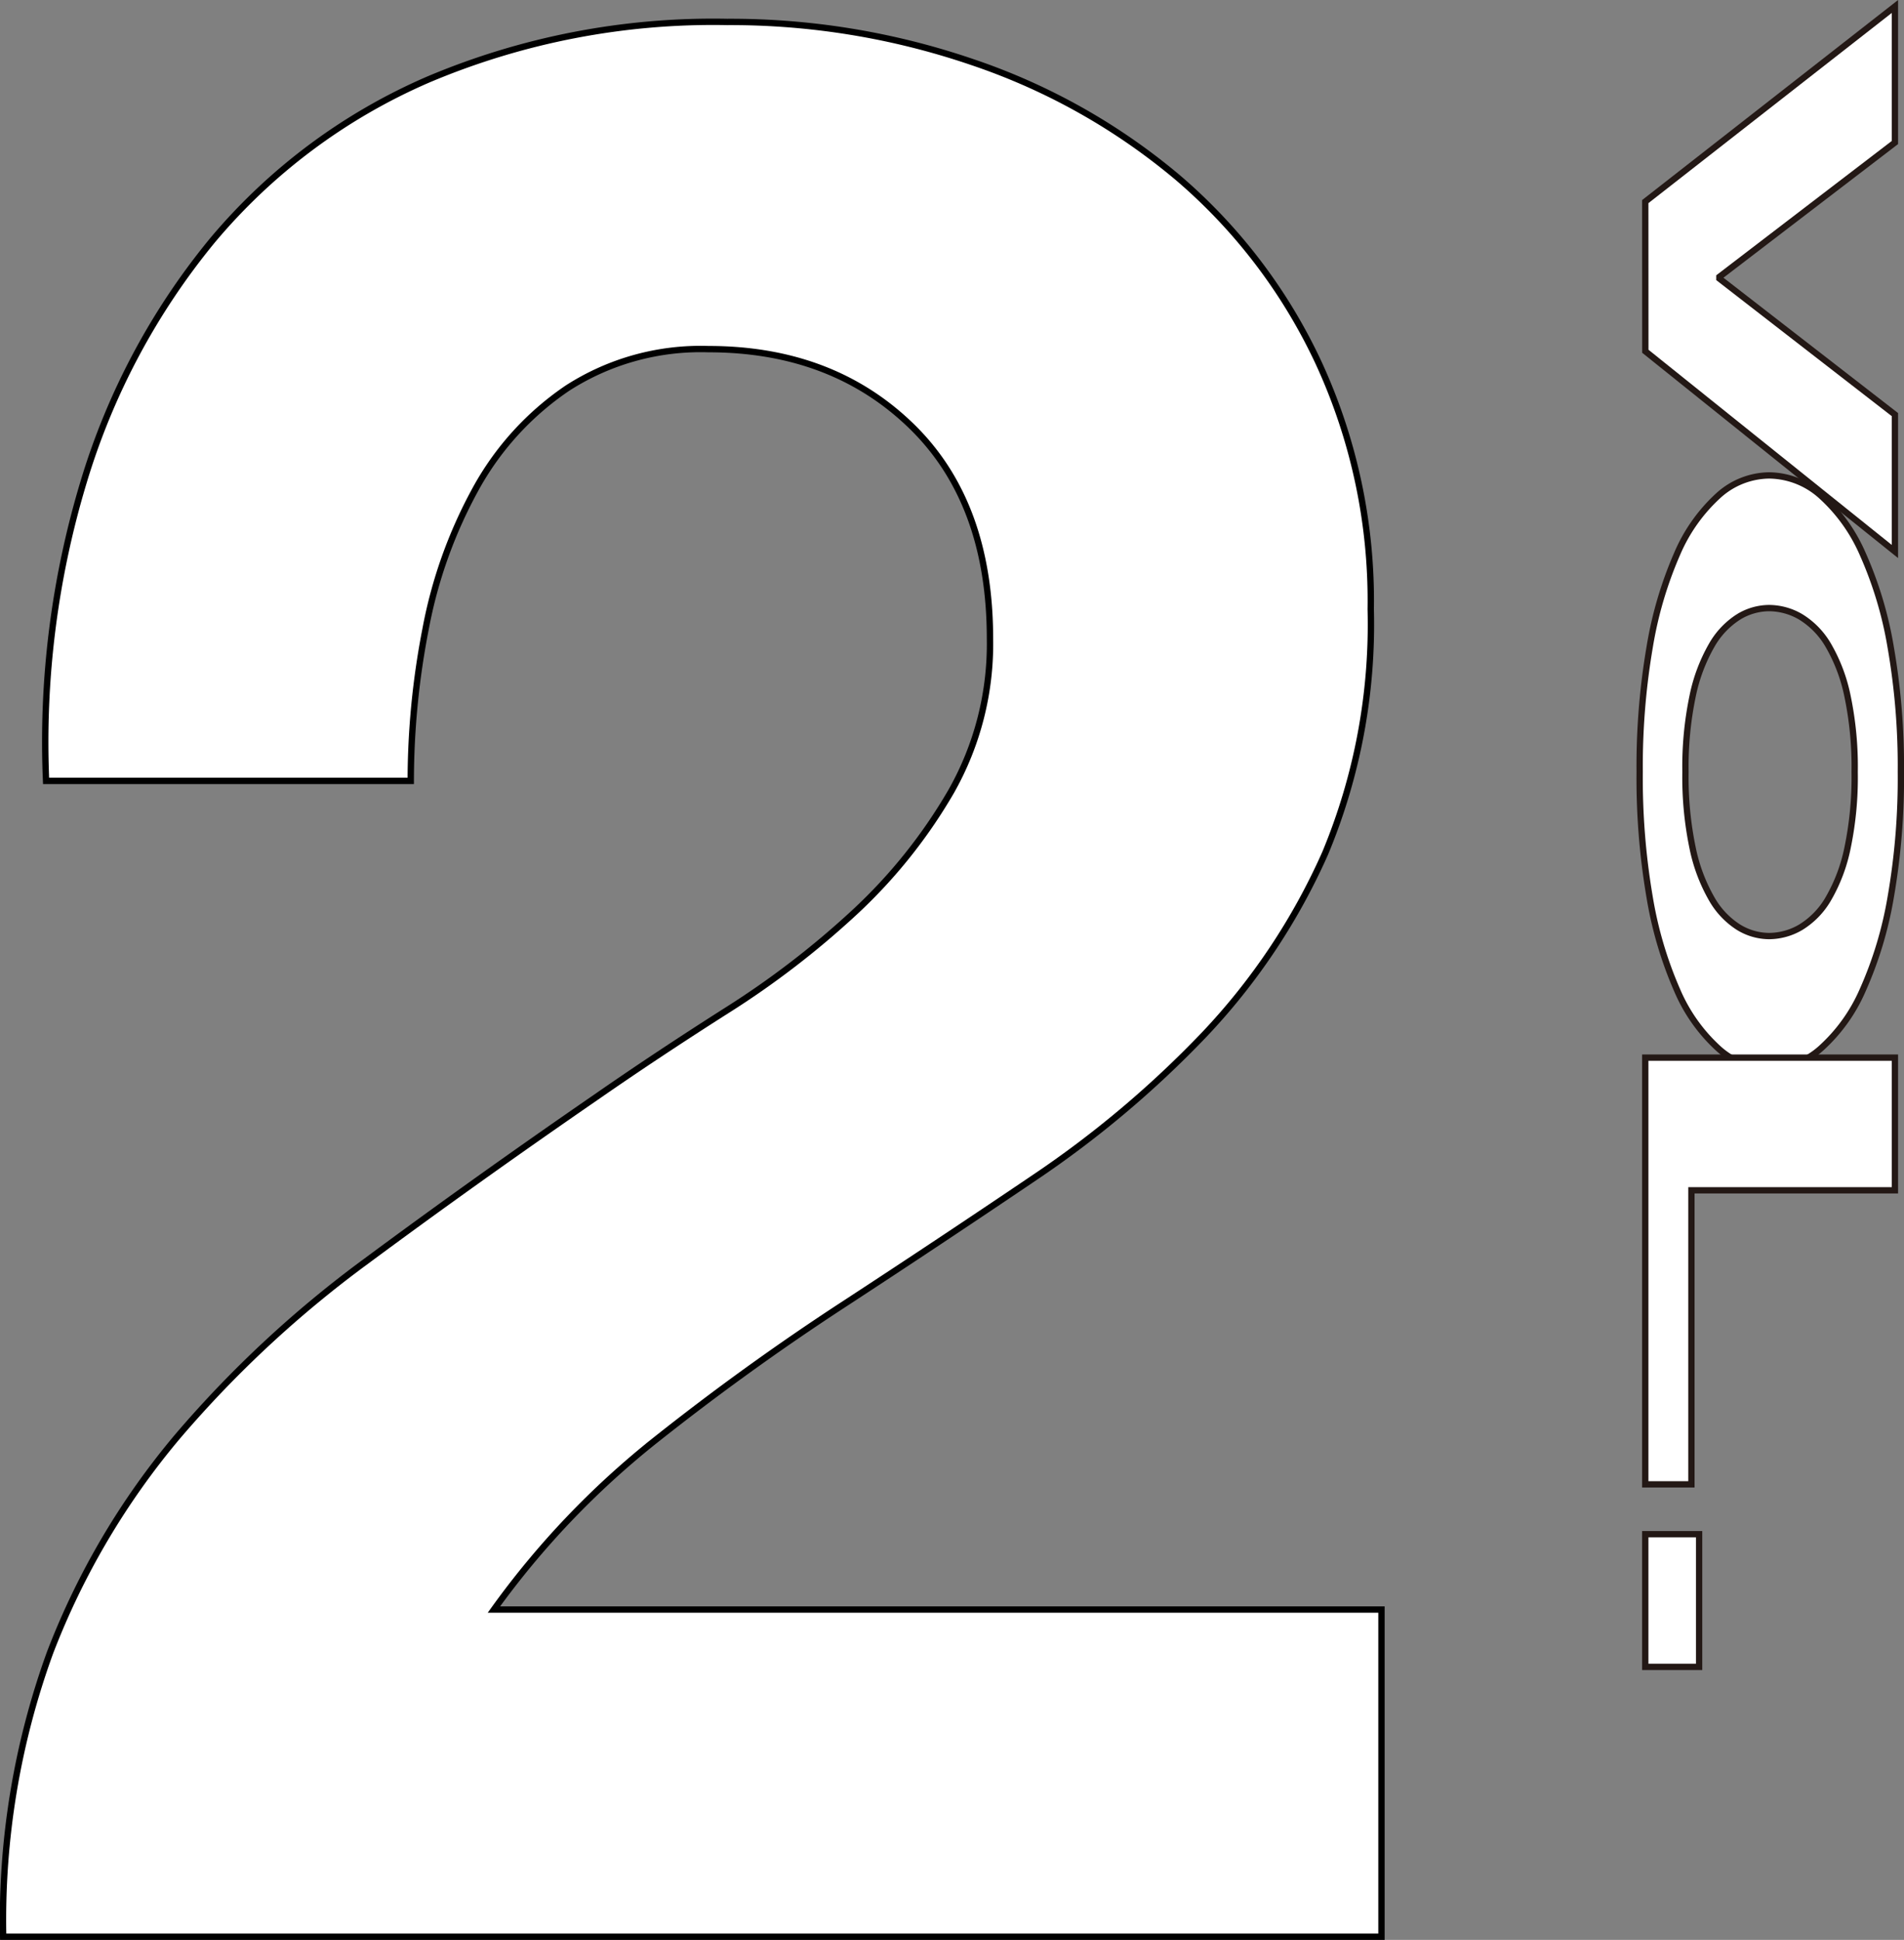
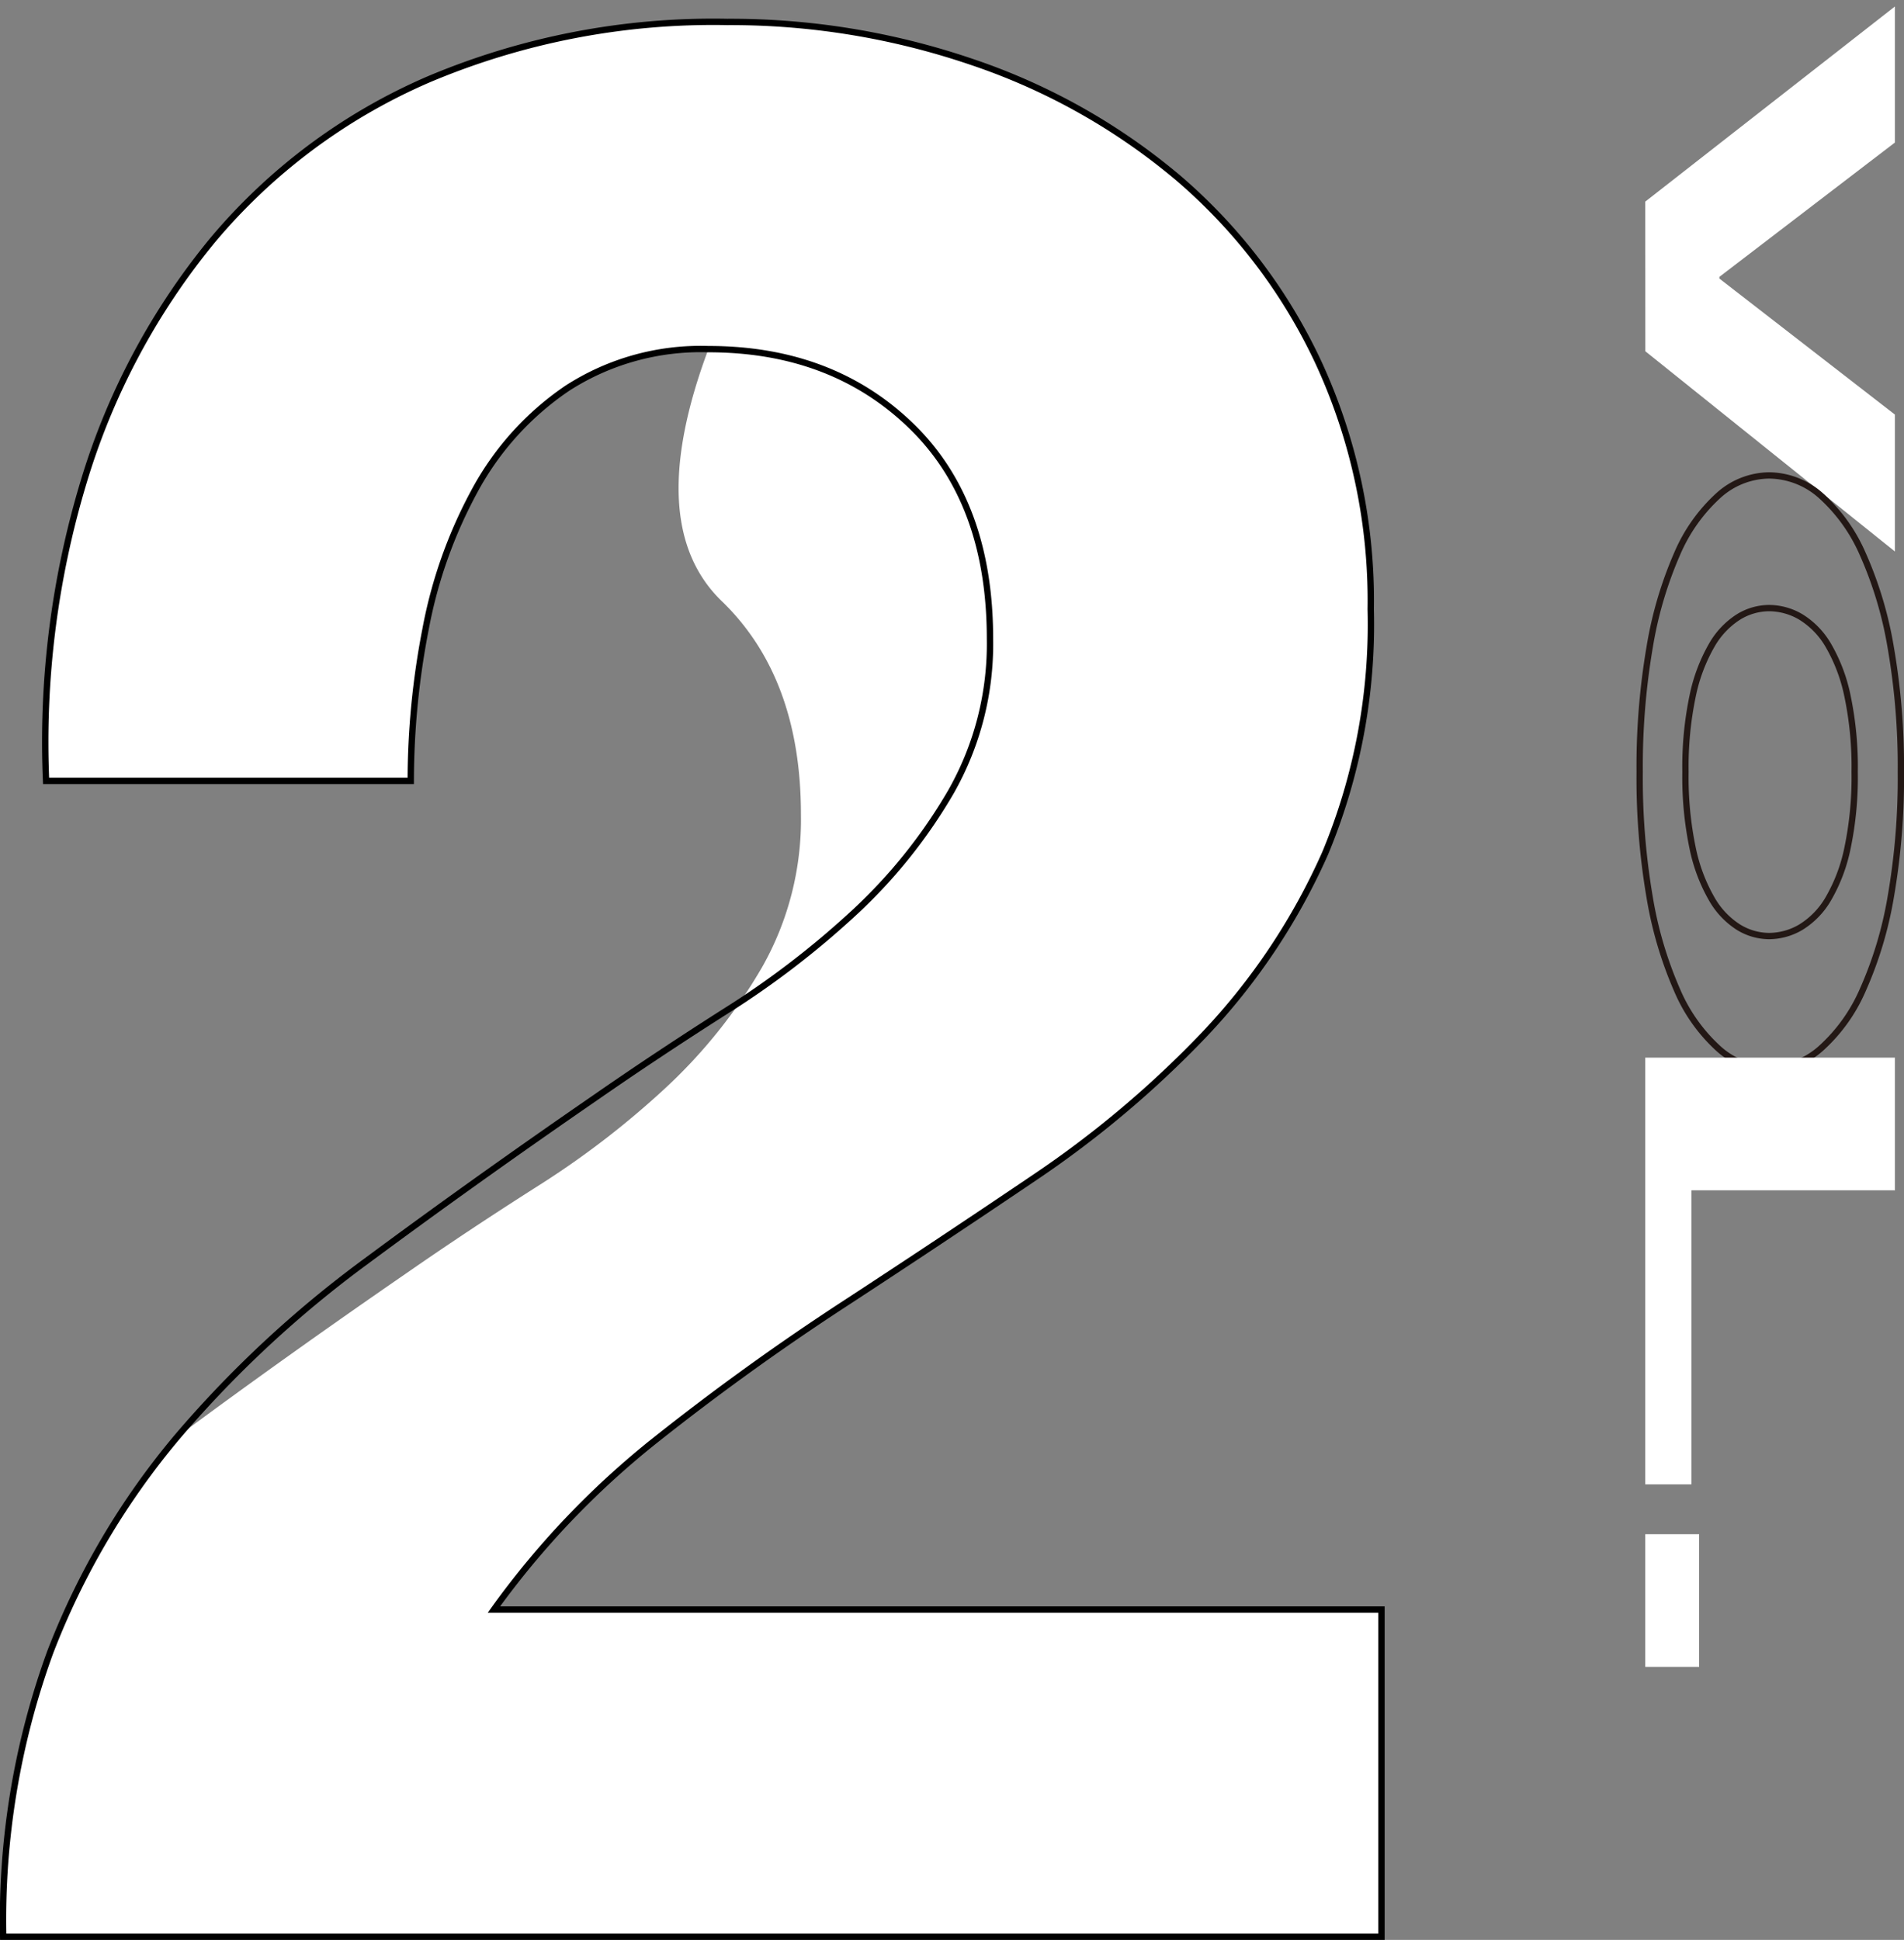
<svg xmlns="http://www.w3.org/2000/svg" id="グループ_326359" data-name="グループ 326359" width="138.84" height="141.444" viewBox="0 0 138.84 141.444">
  <rect x="0" y="0" width="138.84" height="141.444" fill="#808080" stroke="none" />
  <defs>
    <clipPath id="clip-path">
      <rect id="長方形_124408" data-name="長方形 124408" width="138.84" height="141.444" fill="none" />
    </clipPath>
  </defs>
  <g id="グループ_326359-2" data-name="グループ 326359" clip-path="url(#clip-path)">
-     <path id="パス_10454" data-name="パス 10454" d="M6.1,35.135a50.67,50.67,0,0,1,9.386-17.6A42.537,42.537,0,0,1,31.224,5.8a53.347,53.347,0,0,1,21.8-4.2A54.5,54.5,0,0,1,70.917,4.533a46.127,46.127,0,0,1,14.959,8.409A39.944,39.944,0,0,1,96.142,26.434a41.37,41.37,0,0,1,3.812,17.989A43.364,43.364,0,0,1,96.63,62.217a46.76,46.76,0,0,1-8.8,13.2A74.8,74.8,0,0,1,75.414,85.876q-6.942,4.693-13.98,9.288t-13.688,9.875a61.9,61.9,0,0,0-11.731,12.319h64.722v23.855H.232a57.039,57.039,0,0,1,3.422-20.727,55.115,55.115,0,0,1,9.288-15.741A81.314,81.314,0,0,1,26.727,91.938q7.919-5.867,16.718-11.928,4.5-3.125,9.581-6.354a63.724,63.724,0,0,0,9.288-7.138,38,38,0,0,0,7.039-8.8,21.806,21.806,0,0,0,2.836-11.145q0-9.972-5.769-15.545T51.658,25.456a17.949,17.949,0,0,0-10.266,2.835,21.146,21.146,0,0,0-6.746,7.43,34.222,34.222,0,0,0-3.617,10.168,58.058,58.058,0,0,0-1.077,11.048H3.36A65.583,65.583,0,0,1,6.1,35.135" fill="#fff" />
+     <path id="パス_10454" data-name="パス 10454" d="M6.1,35.135a50.67,50.67,0,0,1,9.386-17.6A42.537,42.537,0,0,1,31.224,5.8a53.347,53.347,0,0,1,21.8-4.2A54.5,54.5,0,0,1,70.917,4.533a46.127,46.127,0,0,1,14.959,8.409A39.944,39.944,0,0,1,96.142,26.434a41.37,41.37,0,0,1,3.812,17.989A43.364,43.364,0,0,1,96.63,62.217a46.76,46.76,0,0,1-8.8,13.2A74.8,74.8,0,0,1,75.414,85.876q-6.942,4.693-13.98,9.288t-13.688,9.875a61.9,61.9,0,0,0-11.731,12.319h64.722v23.855H.232a57.039,57.039,0,0,1,3.422-20.727,55.115,55.115,0,0,1,9.288-15.741q7.919-5.867,16.718-11.928,4.5-3.125,9.581-6.354a63.724,63.724,0,0,0,9.288-7.138,38,38,0,0,0,7.039-8.8,21.806,21.806,0,0,0,2.836-11.145q0-9.972-5.769-15.545T51.658,25.456a17.949,17.949,0,0,0-10.266,2.835,21.146,21.146,0,0,0-6.746,7.43,34.222,34.222,0,0,0-3.617,10.168,58.058,58.058,0,0,0-1.077,11.048H3.36A65.583,65.583,0,0,1,6.1,35.135" fill="#fff" />
    <path id="パス_10455" data-name="パス 10455" d="M6.1,35.135a50.67,50.67,0,0,1,9.386-17.6A42.537,42.537,0,0,1,31.224,5.8a53.347,53.347,0,0,1,21.8-4.2A54.5,54.5,0,0,1,70.917,4.533a46.127,46.127,0,0,1,14.959,8.409A39.944,39.944,0,0,1,96.142,26.434a41.37,41.37,0,0,1,3.812,17.989A43.364,43.364,0,0,1,96.63,62.217a46.76,46.76,0,0,1-8.8,13.2A74.8,74.8,0,0,1,75.414,85.876q-6.942,4.693-13.98,9.288t-13.688,9.875a61.9,61.9,0,0,0-11.731,12.319h64.722v23.855H.232a57.039,57.039,0,0,1,3.422-20.727,55.115,55.115,0,0,1,9.288-15.741A81.314,81.314,0,0,1,26.727,91.938q7.919-5.867,16.718-11.928,4.5-3.125,9.581-6.354a63.724,63.724,0,0,0,9.288-7.138,38,38,0,0,0,7.039-8.8,21.806,21.806,0,0,0,2.836-11.145q0-9.972-5.769-15.545T51.658,25.456a17.949,17.949,0,0,0-10.266,2.835,21.146,21.146,0,0,0-6.746,7.43,34.222,34.222,0,0,0-3.617,10.168,58.058,58.058,0,0,0-1.077,11.048H3.36A65.583,65.583,0,0,1,6.1,35.135Z" fill="none" stroke="#000" stroke-miterlimit="10" stroke-width="0.463" />
    <path id="パス_10456" data-name="パス 10456" d="M119.973,14.7,138.178.472v9.92l-12.8,9.795v.124l12.8,9.919v9.981l-18.2-14.6Z" fill="#fff" />
-     <path id="パス_10457" data-name="パス 10457" d="M119.973,14.7,138.178.472v9.92l-12.8,9.795v.124l12.8,9.919v9.981l-18.2-14.6Z" fill="none" stroke="#231815" stroke-miterlimit="10" stroke-width="0.46" />
-     <path id="パス_10458" data-name="パス 10458" d="M132.786,36.144a12.332,12.332,0,0,1,3.046,4.251,28.055,28.055,0,0,1,2.04,6.808,50.68,50.68,0,0,1,.739,9.088,50.571,50.571,0,0,1-.739,9.118,28.083,28.083,0,0,1-2.04,6.777,12.332,12.332,0,0,1-3.046,4.251A5.749,5.749,0,0,1,129,77.916a5.592,5.592,0,0,1-3.709-1.479,12.262,12.262,0,0,1-3-4.251,28.528,28.528,0,0,1-2-6.777,51.486,51.486,0,0,1-.726-9.118,51.6,51.6,0,0,1,.726-9.088,28.5,28.5,0,0,1,2-6.808,12.262,12.262,0,0,1,3-4.251A5.592,5.592,0,0,1,129,34.665a5.749,5.749,0,0,1,3.788,1.479m-6.018,8.841a5.91,5.91,0,0,0-1.95,2.064,12.426,12.426,0,0,0-1.39,3.7,25.221,25.221,0,0,0-.523,5.545,25.24,25.24,0,0,0,.523,5.545,12.44,12.44,0,0,0,1.39,3.7,5.91,5.91,0,0,0,1.95,2.064,4.3,4.3,0,0,0,2.23.647,4.591,4.591,0,0,0,2.321-.647,5.885,5.885,0,0,0,2-2.064,12.242,12.242,0,0,0,1.4-3.7,25.241,25.241,0,0,0,.523-5.545,25.222,25.222,0,0,0-.523-5.545,12.228,12.228,0,0,0-1.4-3.7,5.885,5.885,0,0,0-2-2.064A4.591,4.591,0,0,0,129,44.338a4.3,4.3,0,0,0-2.23.647" fill="#fff" />
    <path id="パス_10459" data-name="パス 10459" d="M132.786,36.144a12.332,12.332,0,0,1,3.046,4.251,28.055,28.055,0,0,1,2.04,6.808,50.68,50.68,0,0,1,.739,9.088,50.571,50.571,0,0,1-.739,9.118,28.083,28.083,0,0,1-2.04,6.777,12.332,12.332,0,0,1-3.046,4.251A5.749,5.749,0,0,1,129,77.916a5.592,5.592,0,0,1-3.709-1.479,12.262,12.262,0,0,1-3-4.251,28.528,28.528,0,0,1-2-6.777,51.486,51.486,0,0,1-.726-9.118,51.6,51.6,0,0,1,.726-9.088,28.5,28.5,0,0,1,2-6.808,12.262,12.262,0,0,1,3-4.251A5.592,5.592,0,0,1,129,34.665,5.749,5.749,0,0,1,132.786,36.144Zm-6.018,8.841a5.91,5.91,0,0,0-1.95,2.064,12.426,12.426,0,0,0-1.39,3.7,25.221,25.221,0,0,0-.523,5.545,25.24,25.24,0,0,0,.523,5.545,12.44,12.44,0,0,0,1.39,3.7,5.91,5.91,0,0,0,1.95,2.064,4.3,4.3,0,0,0,2.23.647,4.591,4.591,0,0,0,2.321-.647,5.885,5.885,0,0,0,2-2.064,12.242,12.242,0,0,0,1.4-3.7,25.241,25.241,0,0,0,.523-5.545,25.222,25.222,0,0,0-.523-5.545,12.228,12.228,0,0,0-1.4-3.7,5.885,5.885,0,0,0-2-2.064A4.591,4.591,0,0,0,129,44.338,4.3,4.3,0,0,0,126.768,44.985Z" fill="none" stroke="#231815" stroke-miterlimit="10" stroke-width="0.46" />
    <path id="パス_10460" data-name="パス 10460" d="M138.178,86.788h-14.84v21.44h-3.365V77.115h18.205Z" fill="#fff" />
-     <path id="パス_10461" data-name="パス 10461" d="M138.178,86.788h-14.84v21.44h-3.365V77.115h18.205Z" fill="none" stroke="#231815" stroke-miterlimit="10" stroke-width="0.46" />
    <rect id="長方形_124406" data-name="長方形 124406" width="3.927" height="9.673" transform="translate(119.973 111.863)" fill="#fff" />
-     <rect id="長方形_124407" data-name="長方形 124407" width="3.927" height="9.673" transform="translate(119.973 111.863)" fill="none" stroke="#231815" stroke-miterlimit="10" stroke-width="0.46" />
  </g>
</svg>